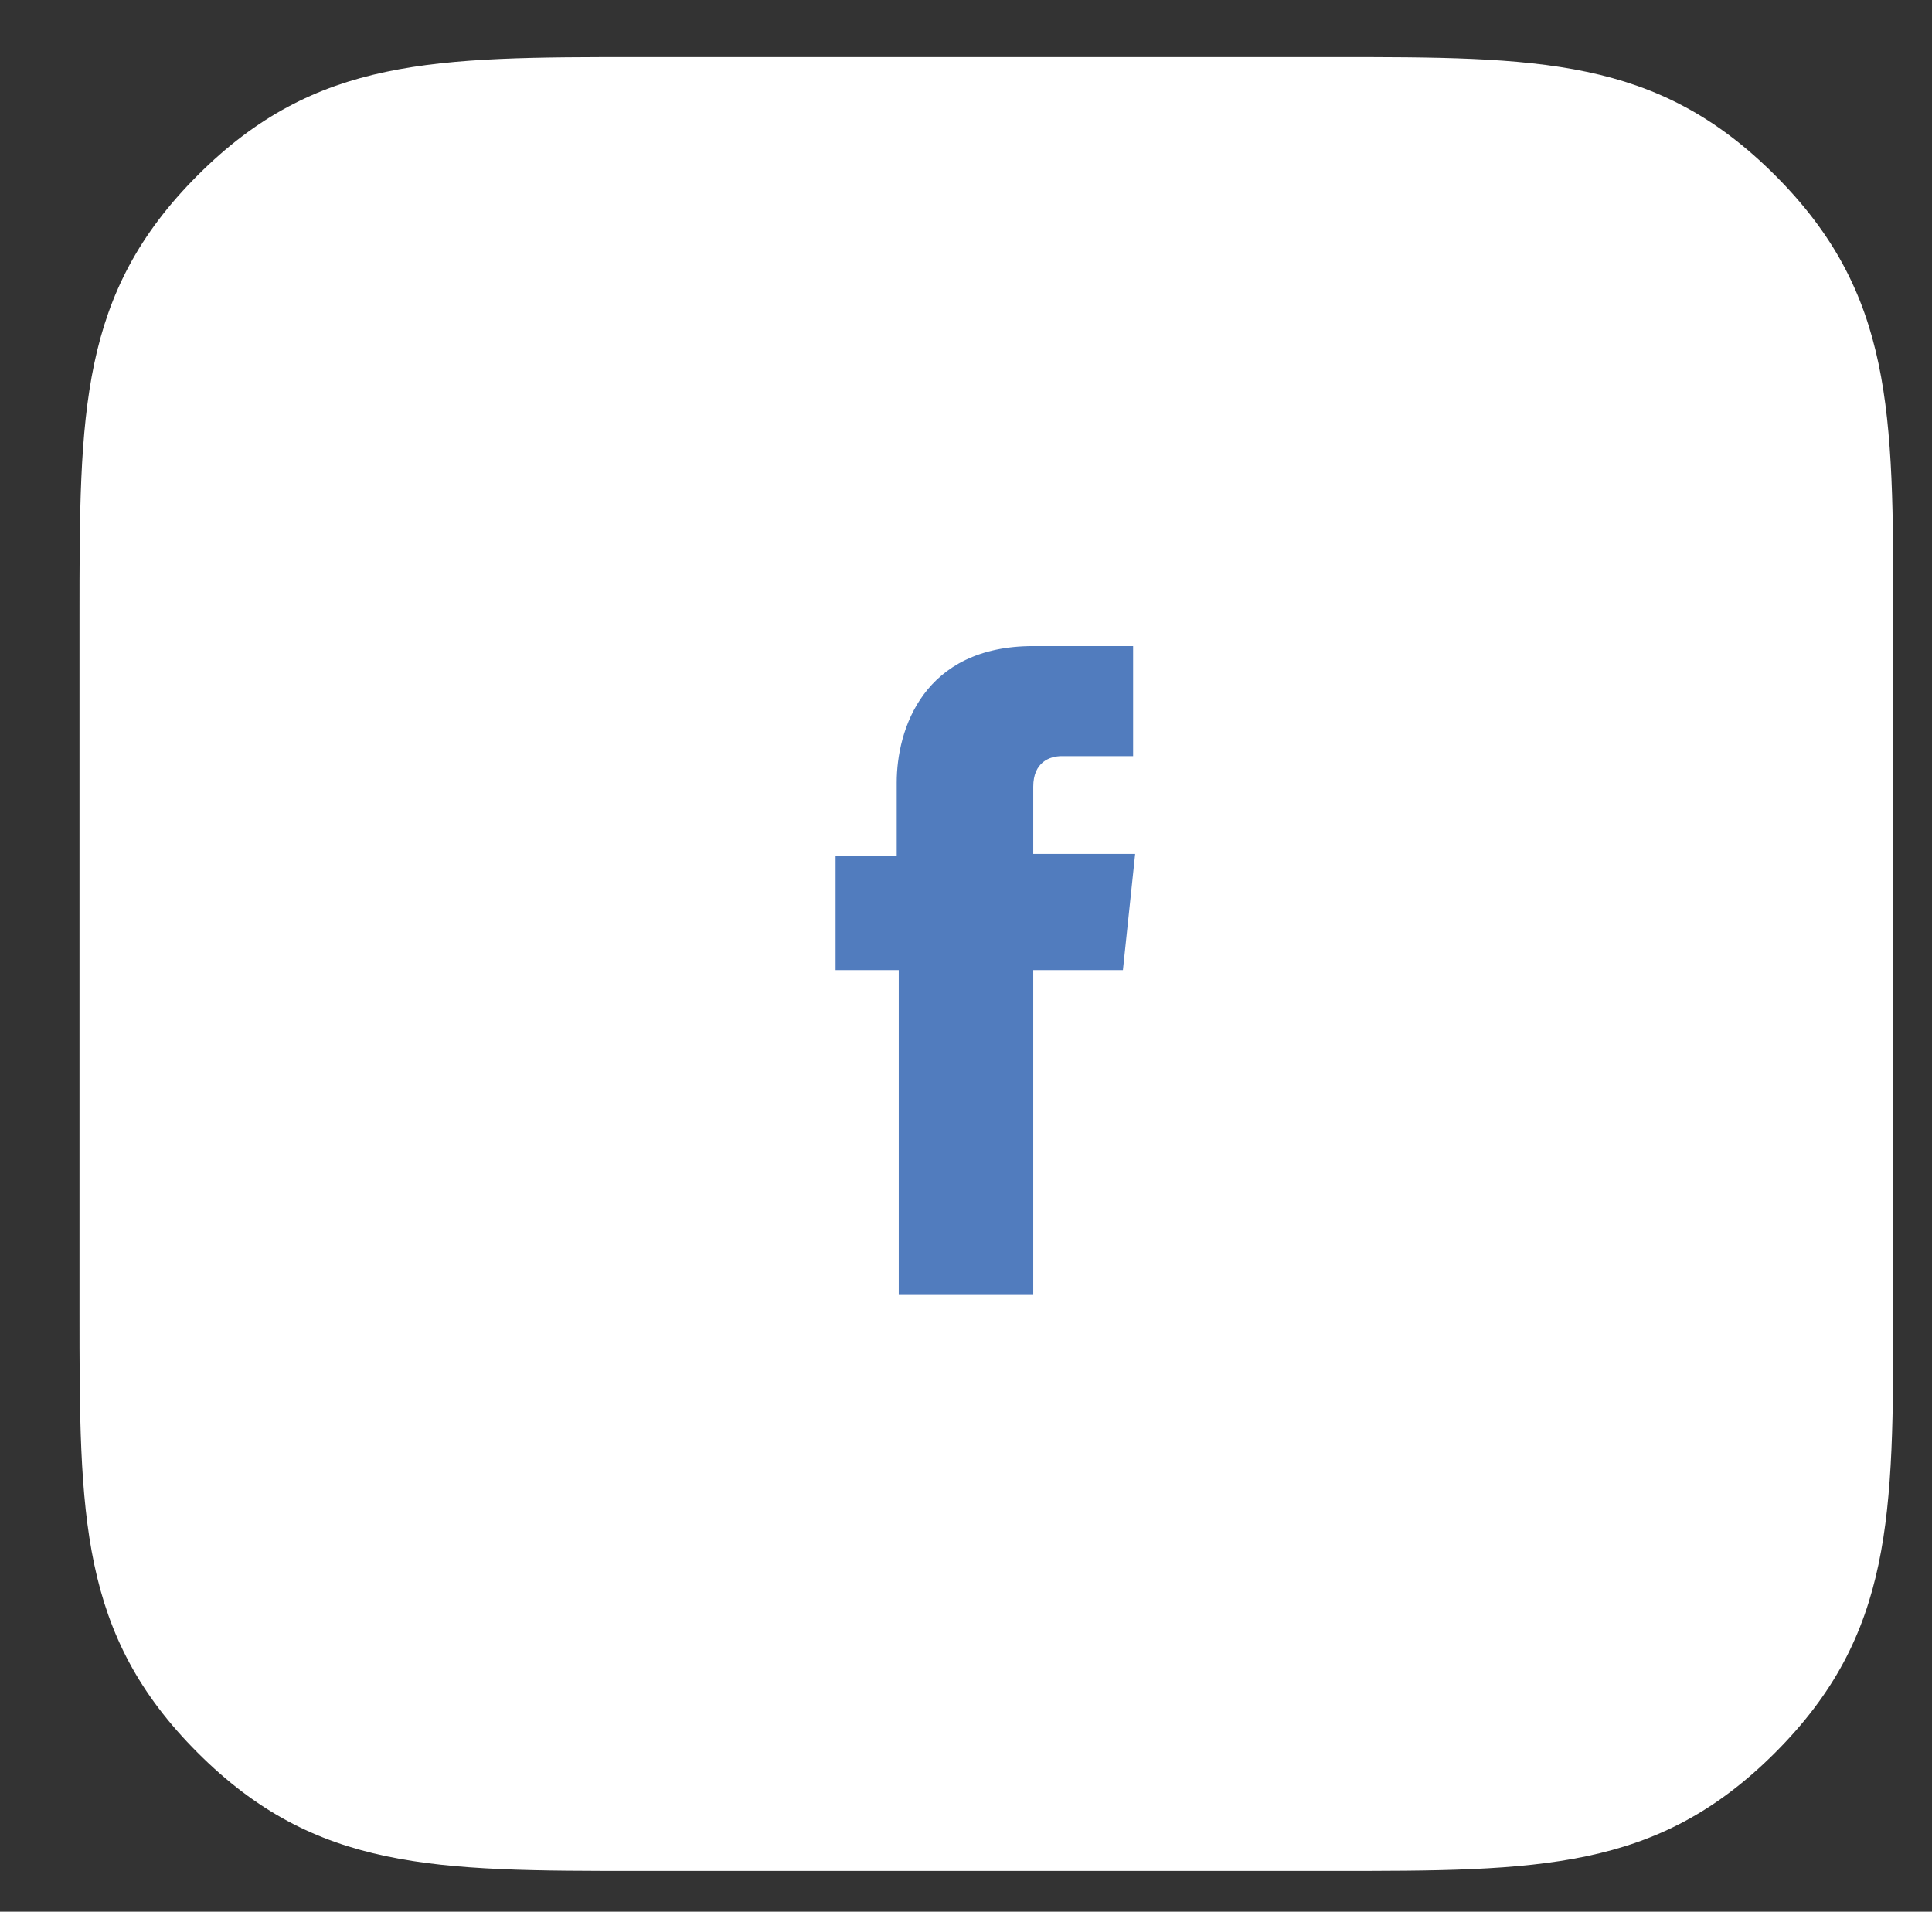
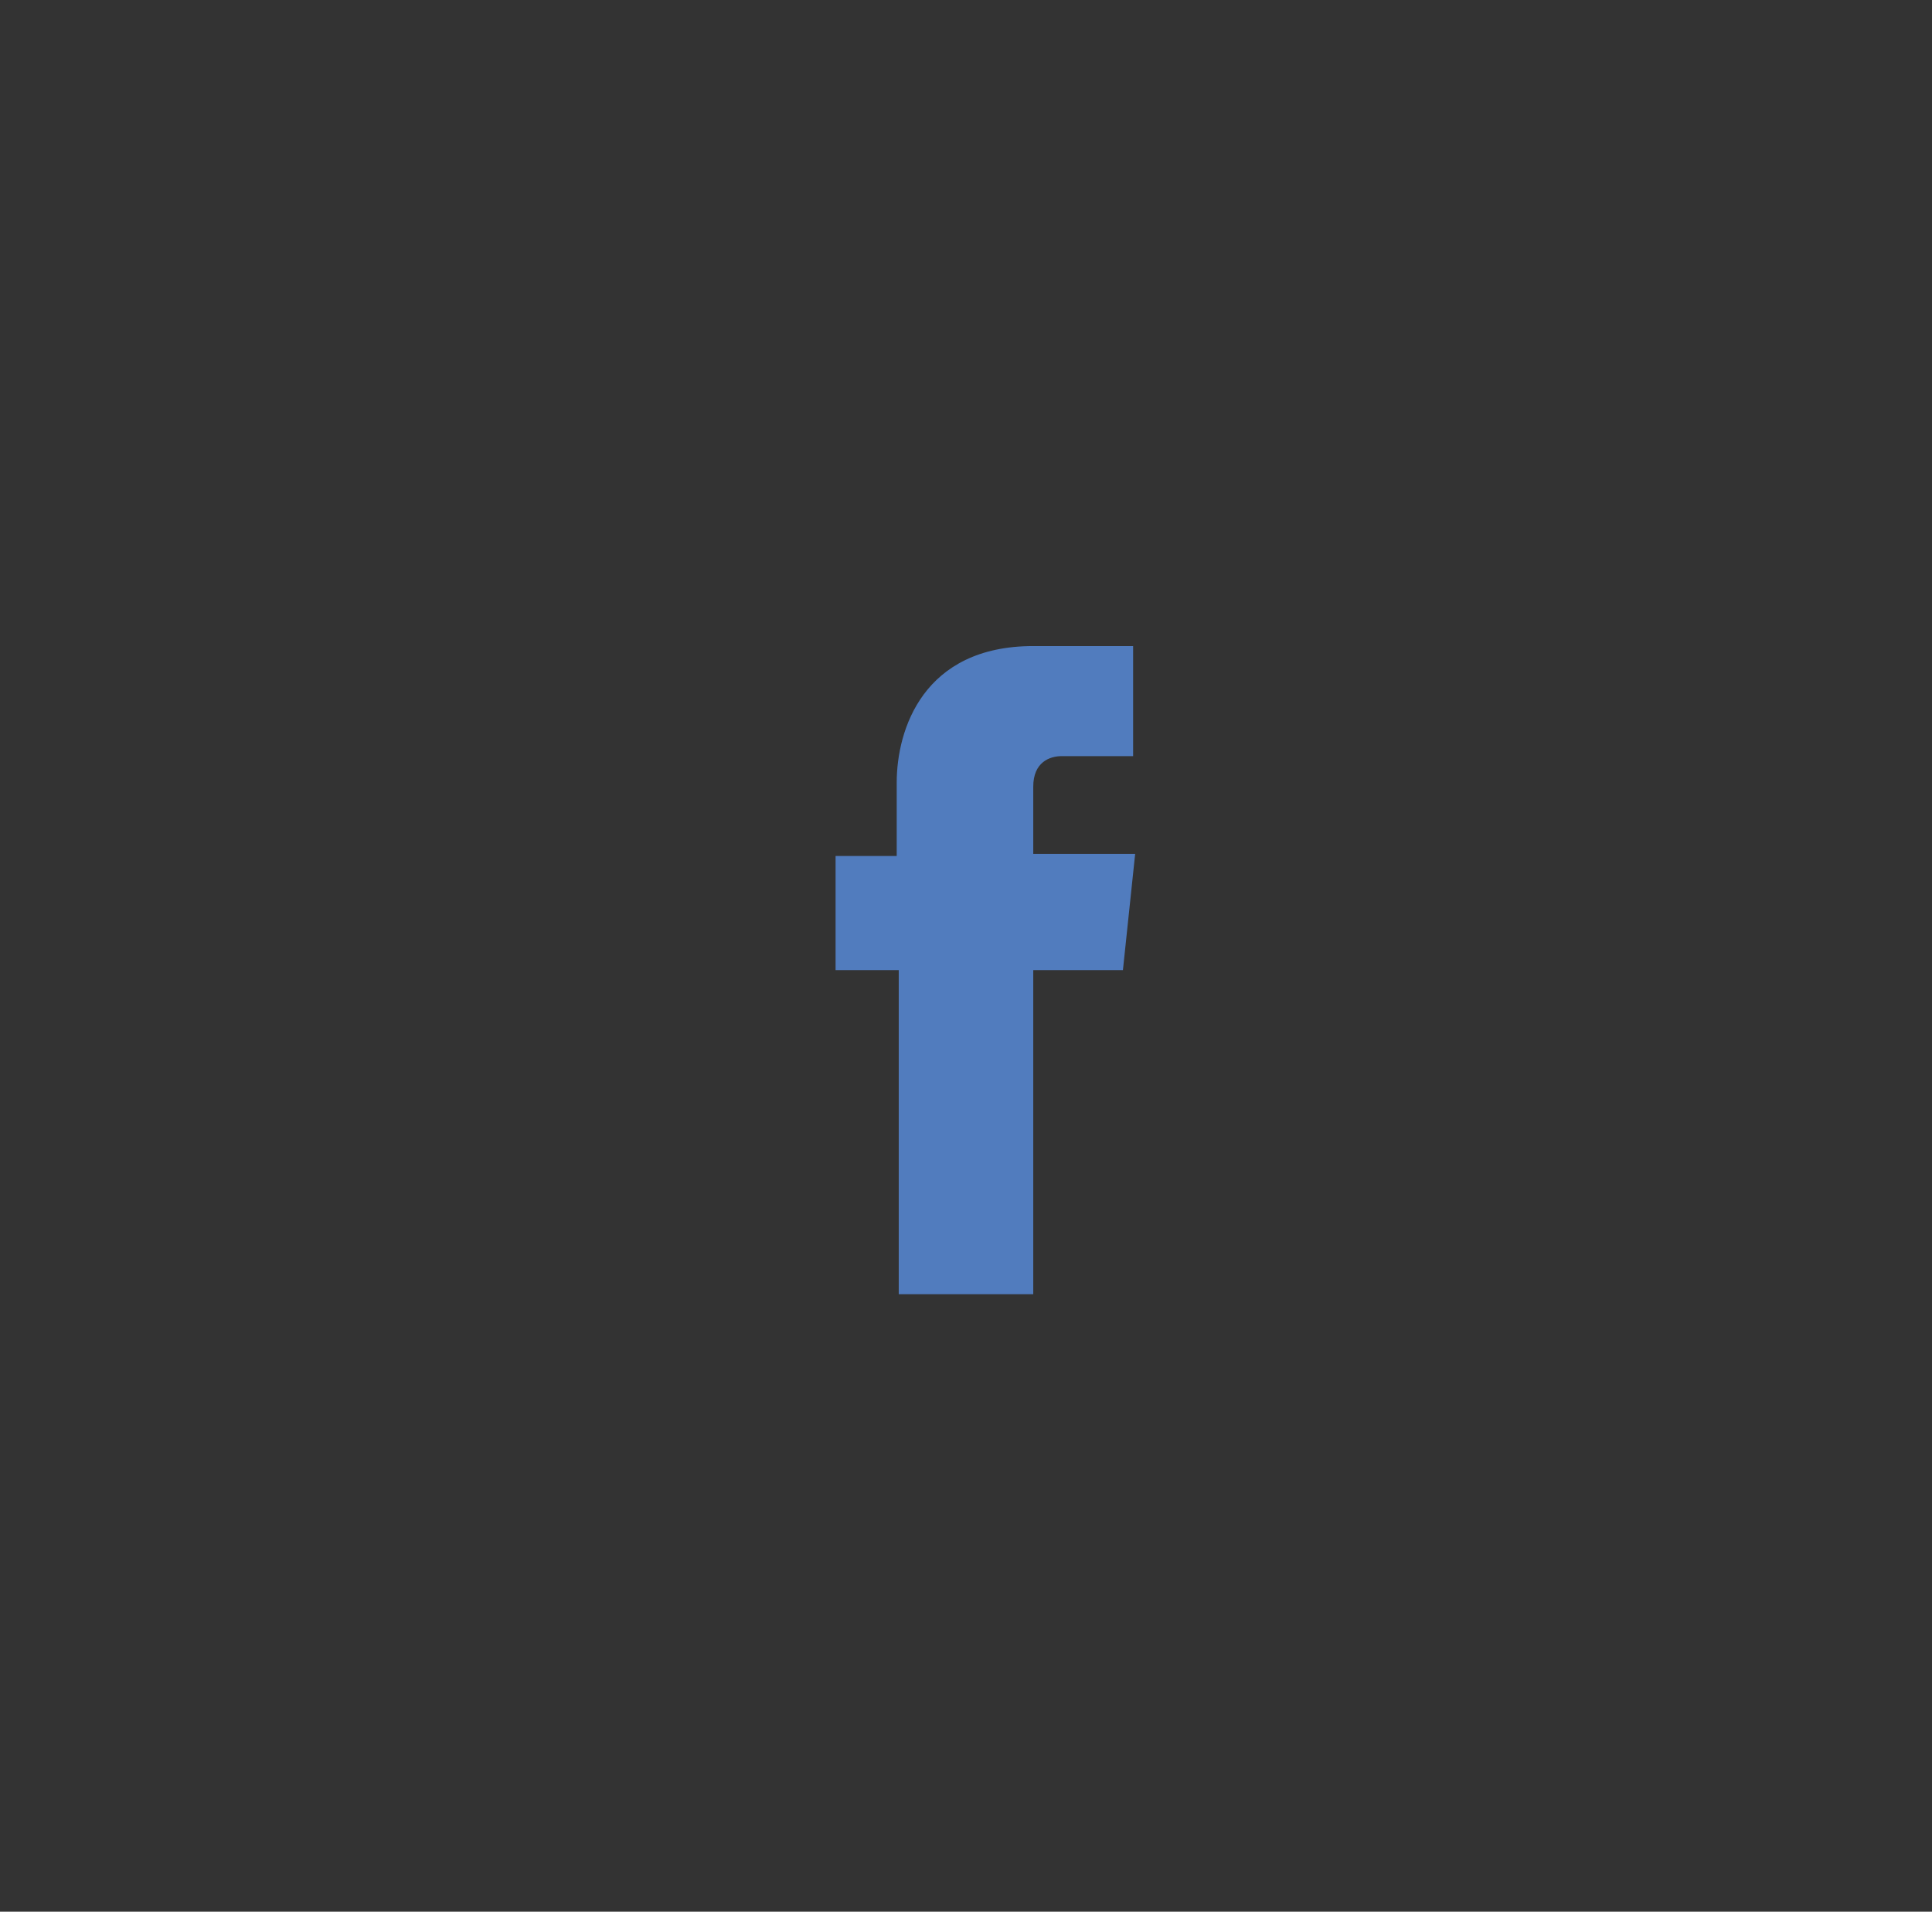
<svg xmlns="http://www.w3.org/2000/svg" version="1.1" id="Layer_1" x="0px" y="0px" viewBox="0 0 94.8 93.8" enable-background="new 0 0 94.8 93.8" xml:space="preserve">
  <rect x="0" y="0" width="94.8" height="93.8" fill="#333333" stroke="none" />
  <g id="facebook">
    <g id="_x31_20px_icon_2_">
-       <path id="Rectangle_7_2_" fill="#FFFFFF" d="M31.4,91.8c-10.1,0-15.9,0-21.7-5.8c-5.8-5.8-5.8-11.6-5.8-21.7v-34    c0-10.1,0-15.9,5.8-21.7c5.8-5.8,11.6-5.8,21.7-5.8h34c10.1,0,15.9,0,21.7,5.8c5.8,5.8,5.8,11.6,5.8,21.7v34    c0,10.1,0,15.9-5.8,21.7c-5.8,5.8-11.6,5.8-21.7,5.8H31.4z" />
-     </g>
+       </g>
    <path fill="#517CBE" d="M55.7,41.9h-5v-3.3c0-1.2,0.8-1.5,1.4-1.5c0.6,0,3.5,0,3.5,0v-5.4l-4.9,0c-5.4,0-6.7,4.1-6.7,6.7v3.6H41   v5.6h3.1c0,7.2,0,15.9,0,15.9h6.6c0,0,0-8.8,0-15.9h4.4L55.7,41.9z" />
  </g>
  <g>
</g>
  <g>
</g>
  <g>
</g>
  <g>
</g>
  <g>
</g>
  <g>
</g>
</svg>